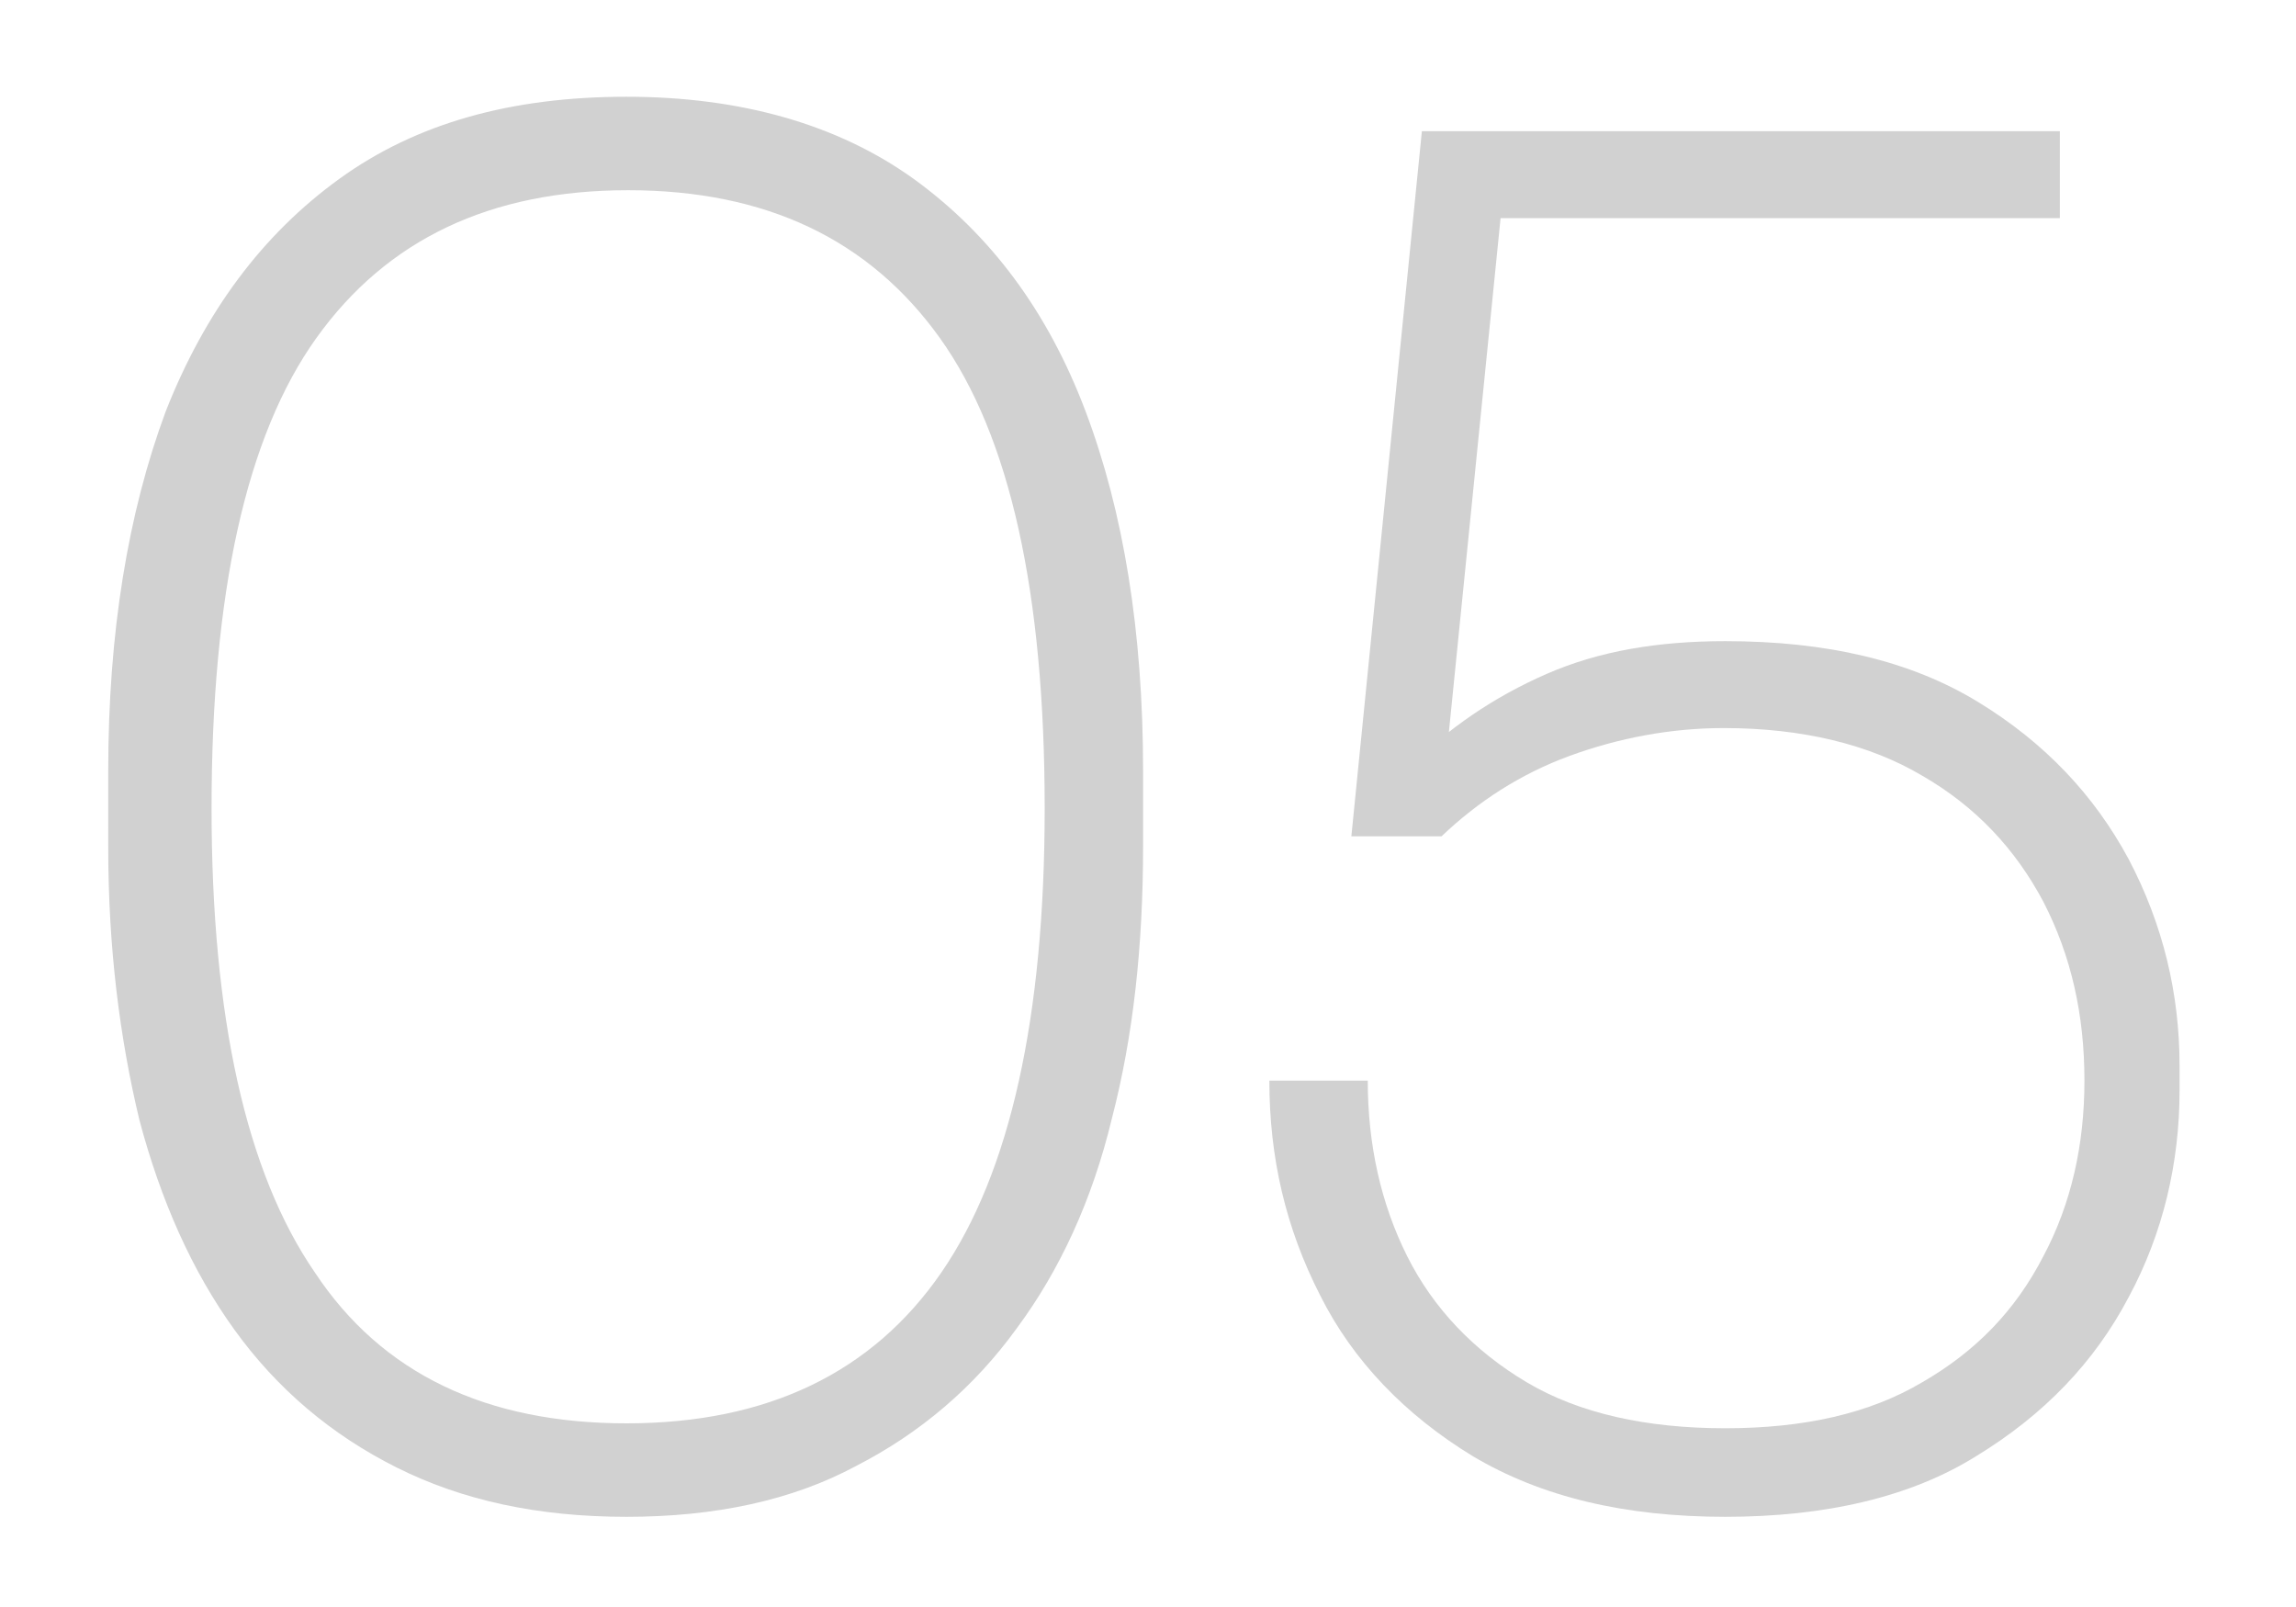
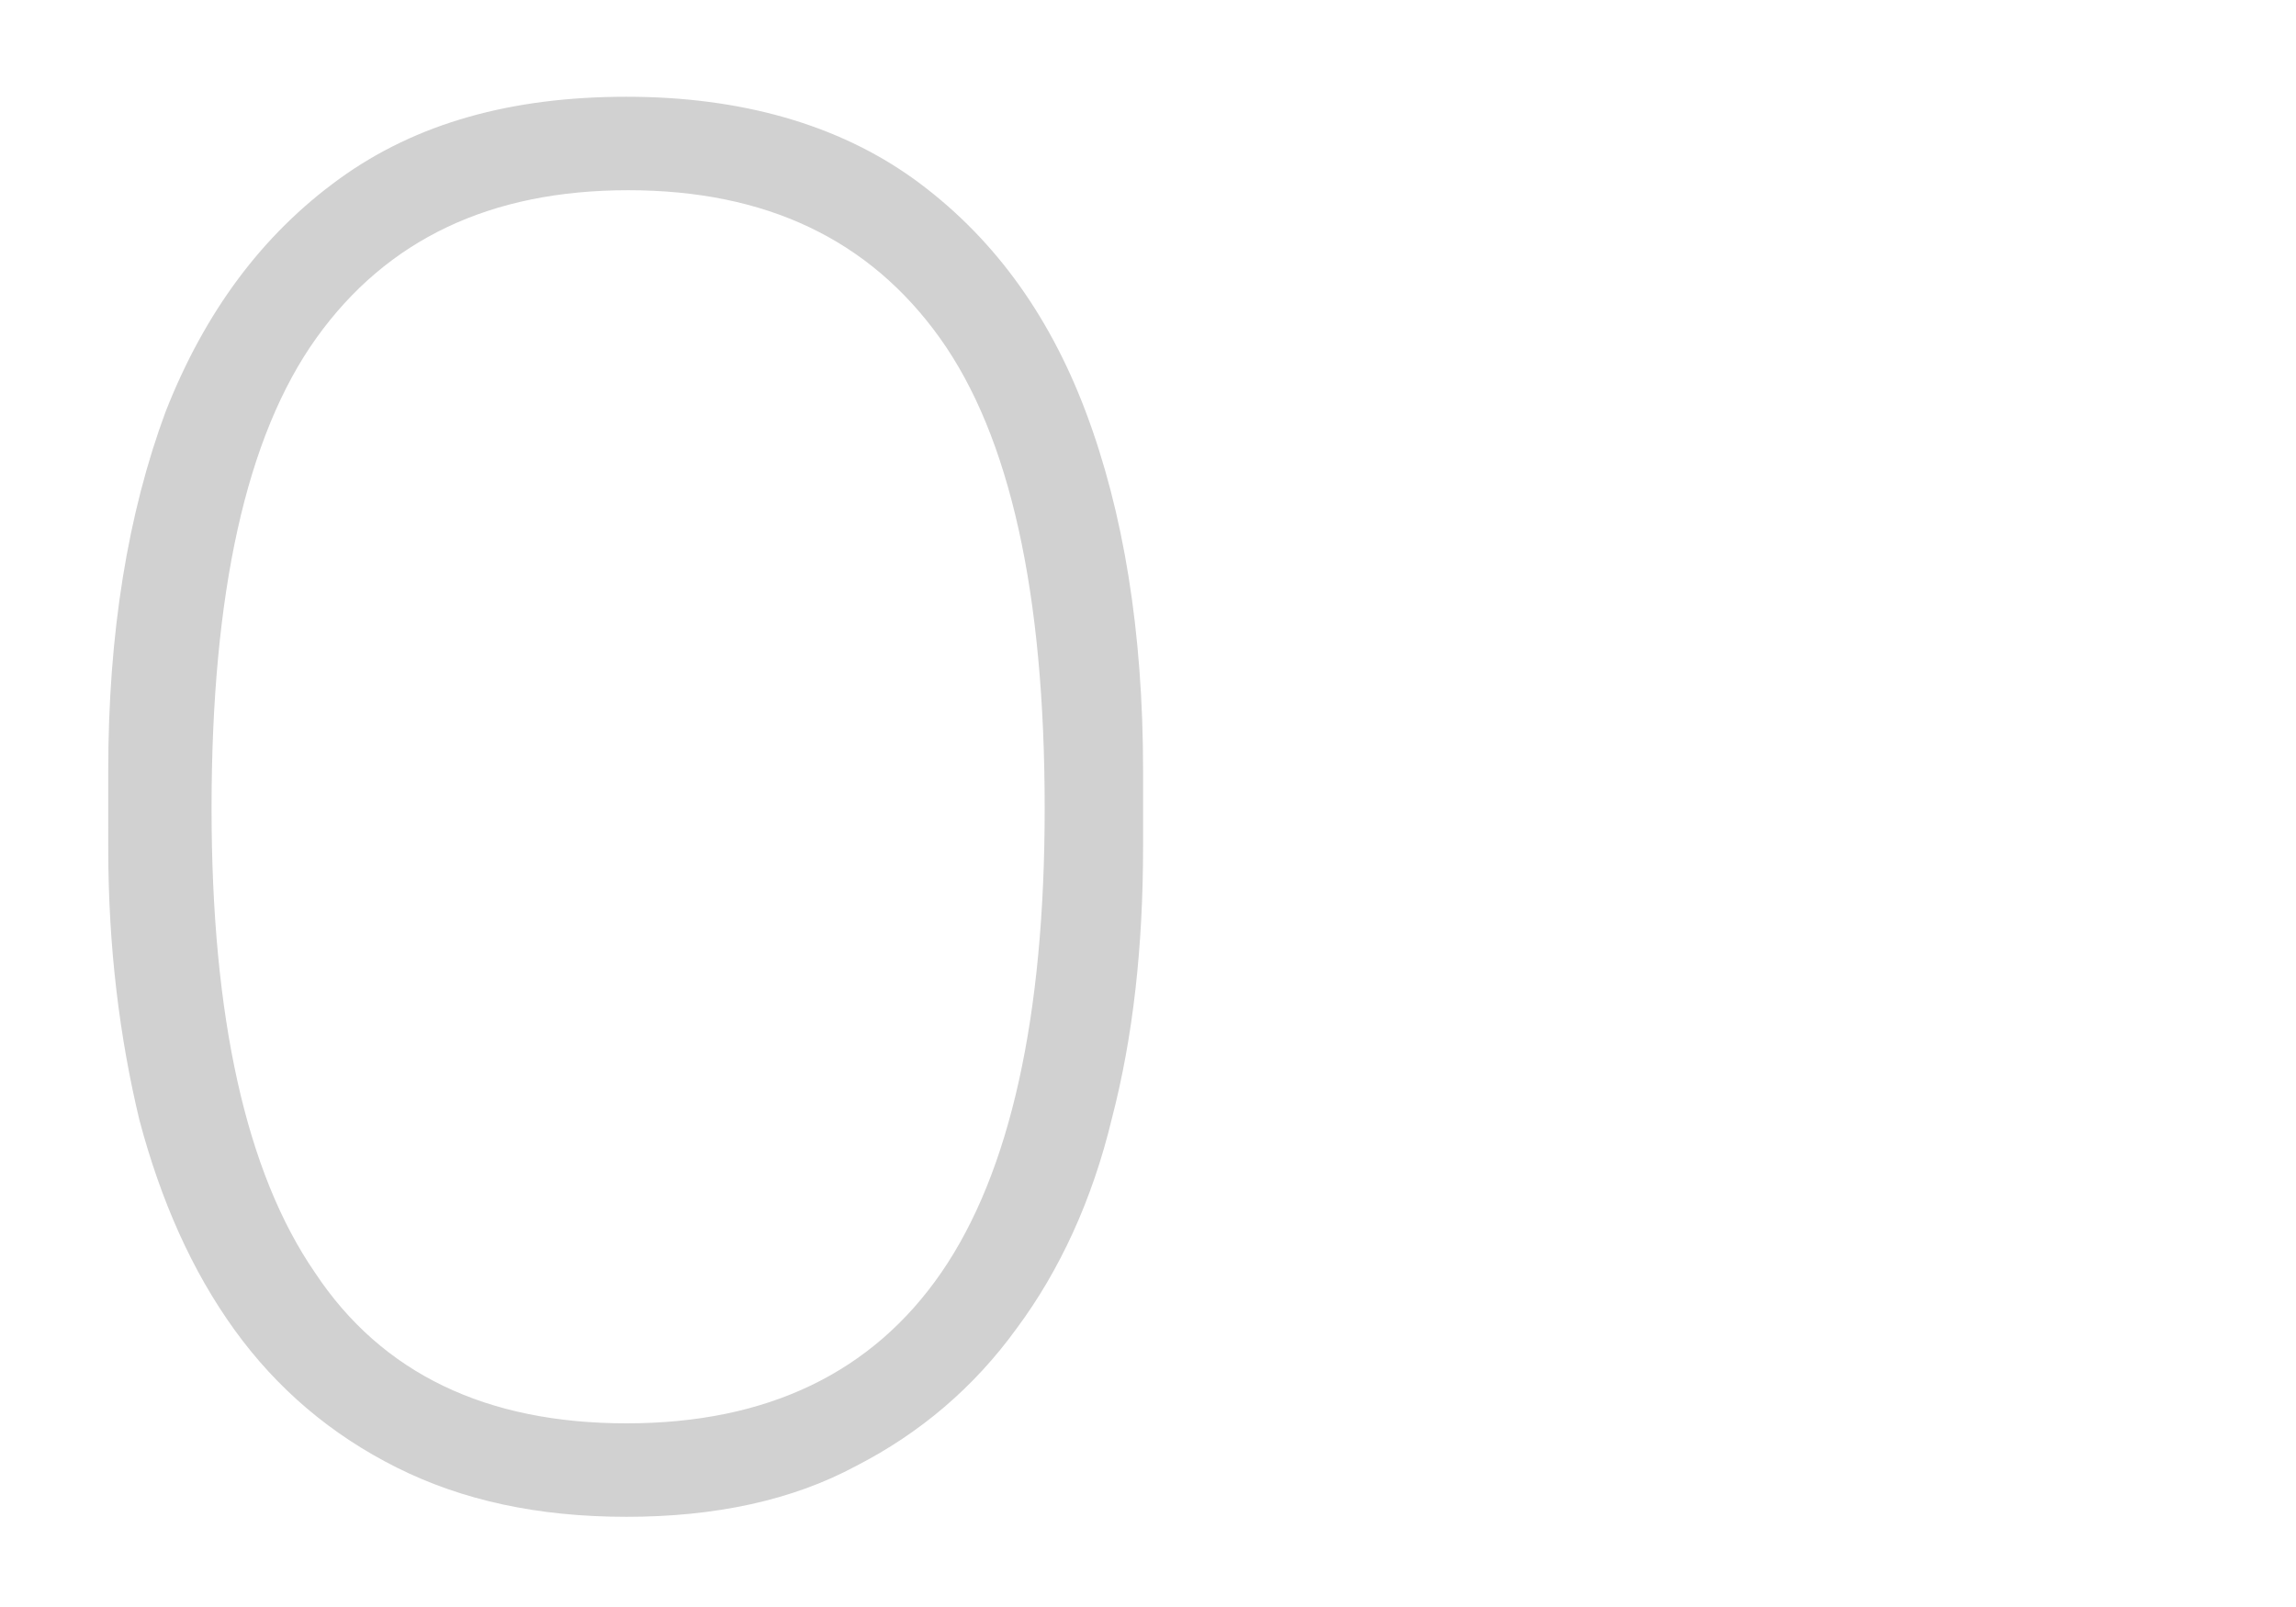
<svg xmlns="http://www.w3.org/2000/svg" id="Livello_1" x="0px" y="0px" viewBox="0 0 140 98" style="enable-background:new 0 0 140 98;" xml:space="preserve">
  <style type="text/css">	.st0{fill:#D1D1D1;}</style>
  <g>
    <g>
      <path class="st0" d="M38.2,92.5c-5.4,0-10-1-14-3c-4-2-7.3-4.8-9.9-8.4c-2.6-3.6-4.5-7.9-5.8-12.8c-1.2-5-1.9-10.5-1.9-16.6V47   c0-8.4,1.2-15.7,3.5-21.9C12.5,19,16,14.3,20.7,10.9c4.7-3.4,10.5-5,17.5-5c7,0,12.9,1.7,17.5,5c4.7,3.4,8.2,8.1,10.5,14.2   c2.3,6.1,3.5,13.4,3.5,21.9v4.6c0,6.1-0.6,11.6-1.9,16.6c-1.2,5-3.2,9.3-5.8,12.8c-2.6,3.6-5.9,6.4-9.8,8.4   C48.3,91.5,43.6,92.5,38.2,92.5z M38.2,86.8c8.6,0,15-3.1,19.2-9.2c4.2-6.1,6.3-15.6,6.3-28.3c0-13.1-2.1-22.7-6.4-28.7   c-4.3-6-10.6-9-19-9s-14.7,3-19,9c-4.3,6-6.4,15.6-6.4,28.7c0,12.7,2.1,22.2,6.3,28.3C23.3,83.8,29.7,86.8,38.2,86.8z" />
-       <path class="st0" d="M105.2,92.5c-6.1,0-11.2-1.2-15.4-3.7c-4.1-2.5-7.3-5.8-9.3-9.8c-2.1-4.1-3.1-8.4-3.1-13.1h6   c0,3.9,0.8,7.5,2.4,10.7c1.6,3.2,4.1,5.8,7.3,7.7c3.2,1.9,7.3,2.8,12.1,2.8c4.8,0,8.8-0.9,12-2.8c3.3-1.9,5.7-4.4,7.4-7.7   c1.7-3.2,2.5-6.8,2.5-10.7c0-4-0.8-7.6-2.5-10.9c-1.7-3.2-4.1-5.8-7.4-7.7c-3.2-1.9-7.3-2.9-12.1-2.9c-3.2,0-6.4,0.6-9.4,1.7   c-3,1.1-5.6,2.8-7.8,4.9h-5.5L86.7,8h38.9v5.3H89.7l2-2l-3.6,35.8l-2.3-0.2c2.5-2.5,5.3-4.4,8.5-5.8c3.2-1.4,6.8-2,10.9-2   c6.2,0,11.3,1.2,15.4,3.7c4.1,2.5,7.1,5.7,9.2,9.6c2.1,4,3.1,8.2,3.1,12.6v1.5c0,4.4-1,8.7-3.1,12.6c-2.1,4-5.2,7.2-9.3,9.7   C116.5,91.3,111.3,92.5,105.2,92.5z" />
    </g>
  </g>
</svg>